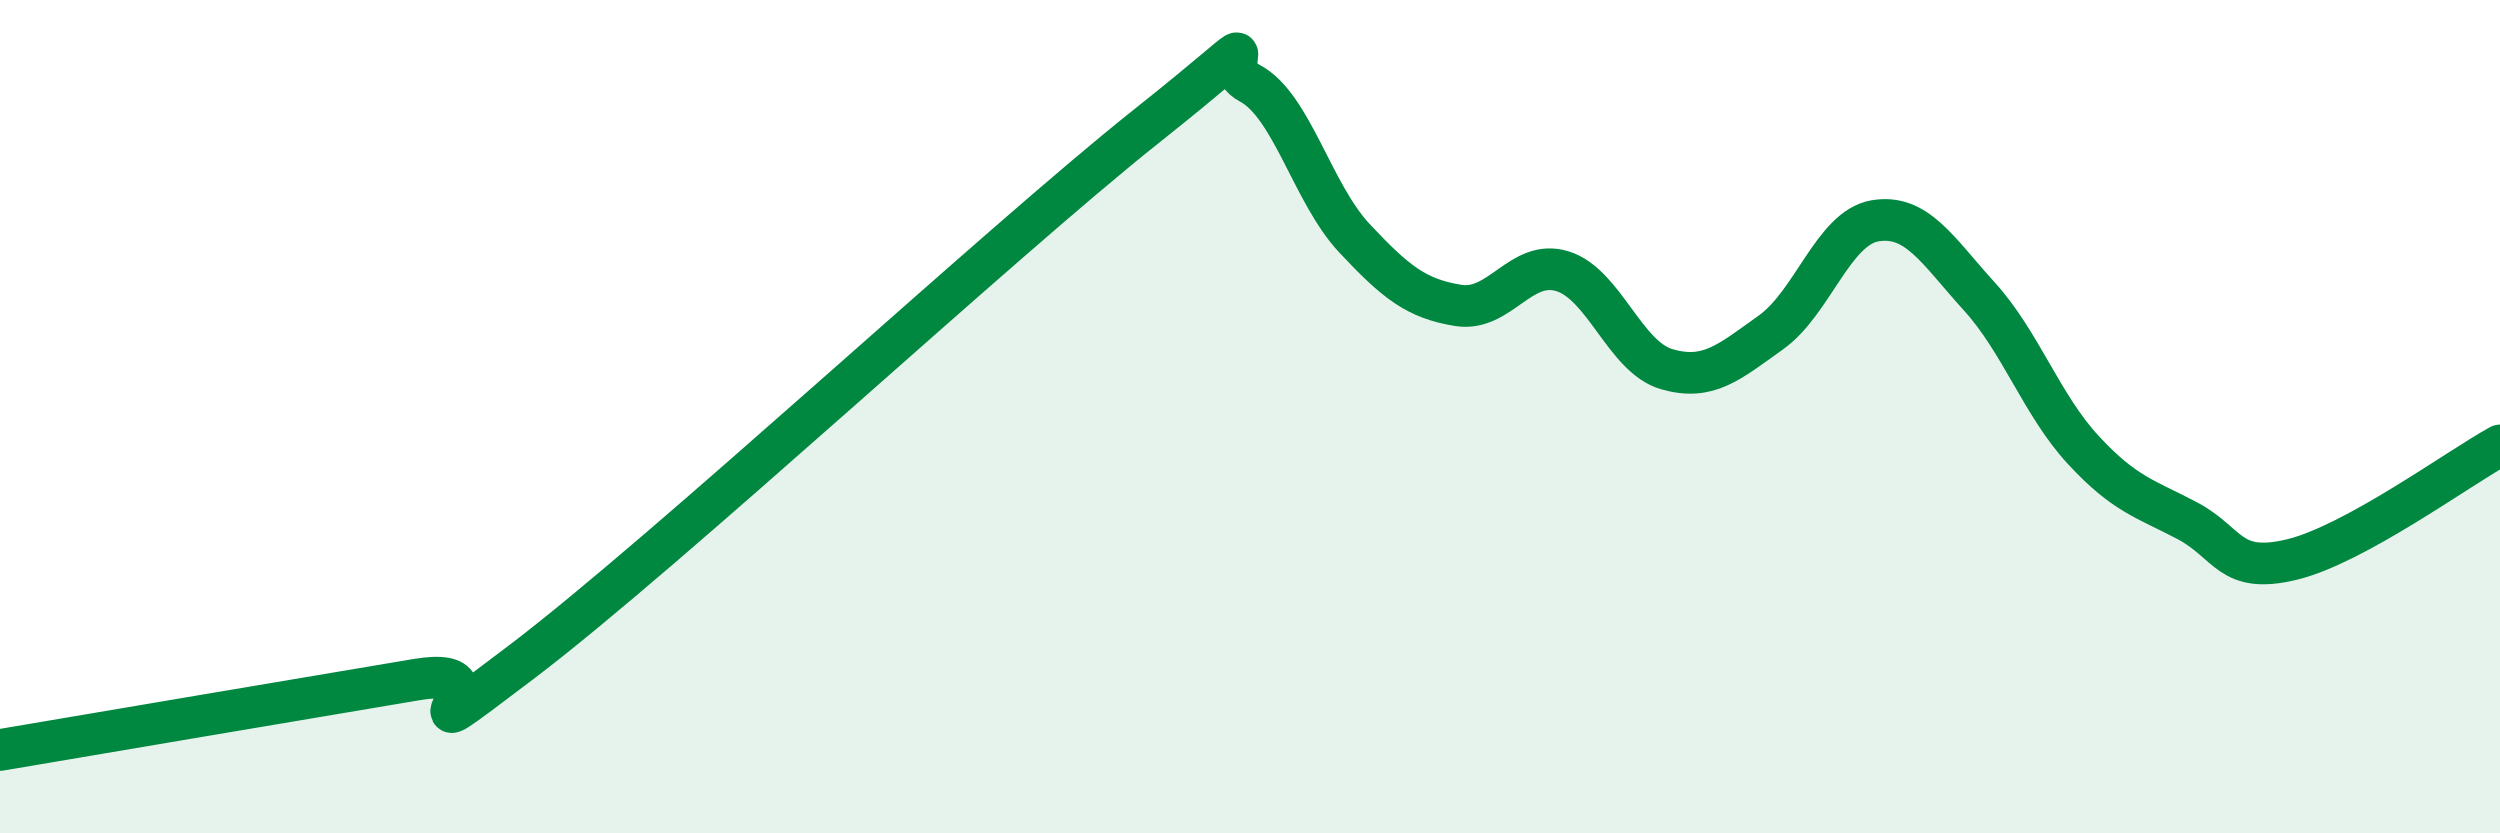
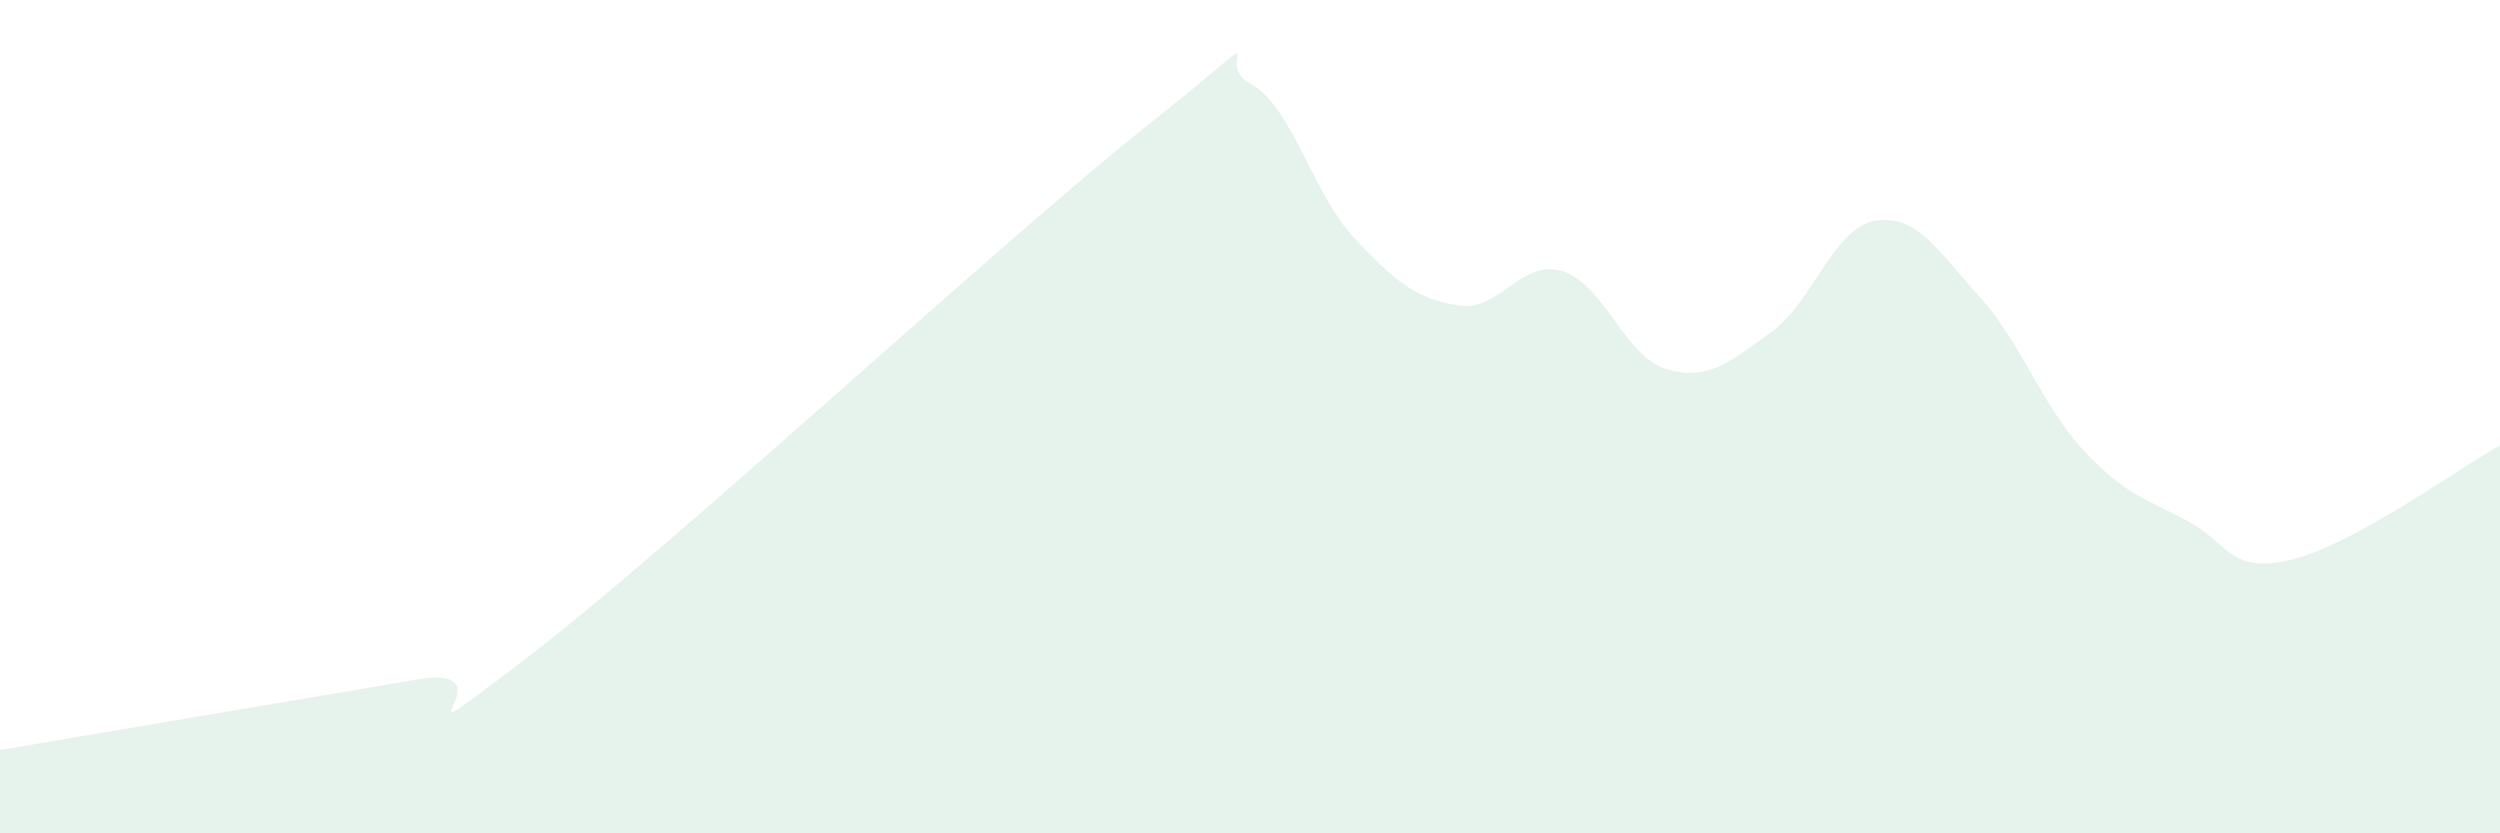
<svg xmlns="http://www.w3.org/2000/svg" width="60" height="20" viewBox="0 0 60 20">
  <path d="M 0,18 C 2,17.66 7.5,16.73 10,16.31 C 12.5,15.89 9,18.55 12.5,15.9 C 16,13.25 24,5.82 27.5,3.04 C 31,0.26 29,1.47 30,2 C 31,2.53 31.5,4.64 32.5,5.71 C 33.5,6.78 34,7.17 35,7.33 C 36,7.49 36.5,6.2 37.5,6.51 C 38.5,6.82 39,8.57 40,8.86 C 41,9.15 41.5,8.69 42.5,7.98 C 43.5,7.27 44,5.47 45,5.3 C 46,5.13 46.5,6.01 47.5,7.11 C 48.5,8.21 49,9.72 50,10.8 C 51,11.88 51.5,11.97 52.5,12.5 C 53.5,13.03 53.5,13.79 55,13.43 C 56.5,13.07 59,11.24 60,10.69L60 20L0 20Z" fill="#008740" opacity="0.1" stroke-linecap="round" stroke-linejoin="round" />
-   <path d="M 0,18 C 2,17.66 7.5,16.73 10,16.31 C 12.5,15.89 9,18.55 12.5,15.9 C 16,13.25 24,5.82 27.5,3.04 C 31,0.26 29,1.47 30,2 C 31,2.53 31.5,4.64 32.5,5.71 C 33.5,6.78 34,7.17 35,7.33 C 36,7.49 36.5,6.2 37.5,6.51 C 38.5,6.82 39,8.57 40,8.86 C 41,9.15 41.5,8.69 42.5,7.98 C 43.5,7.27 44,5.47 45,5.3 C 46,5.13 46.5,6.01 47.5,7.11 C 48.5,8.21 49,9.72 50,10.8 C 51,11.88 51.5,11.97 52.5,12.5 C 53.5,13.03 53.5,13.79 55,13.43 C 56.5,13.07 59,11.24 60,10.69" stroke="#008740" stroke-width="1" fill="none" stroke-linecap="round" stroke-linejoin="round" />
</svg>